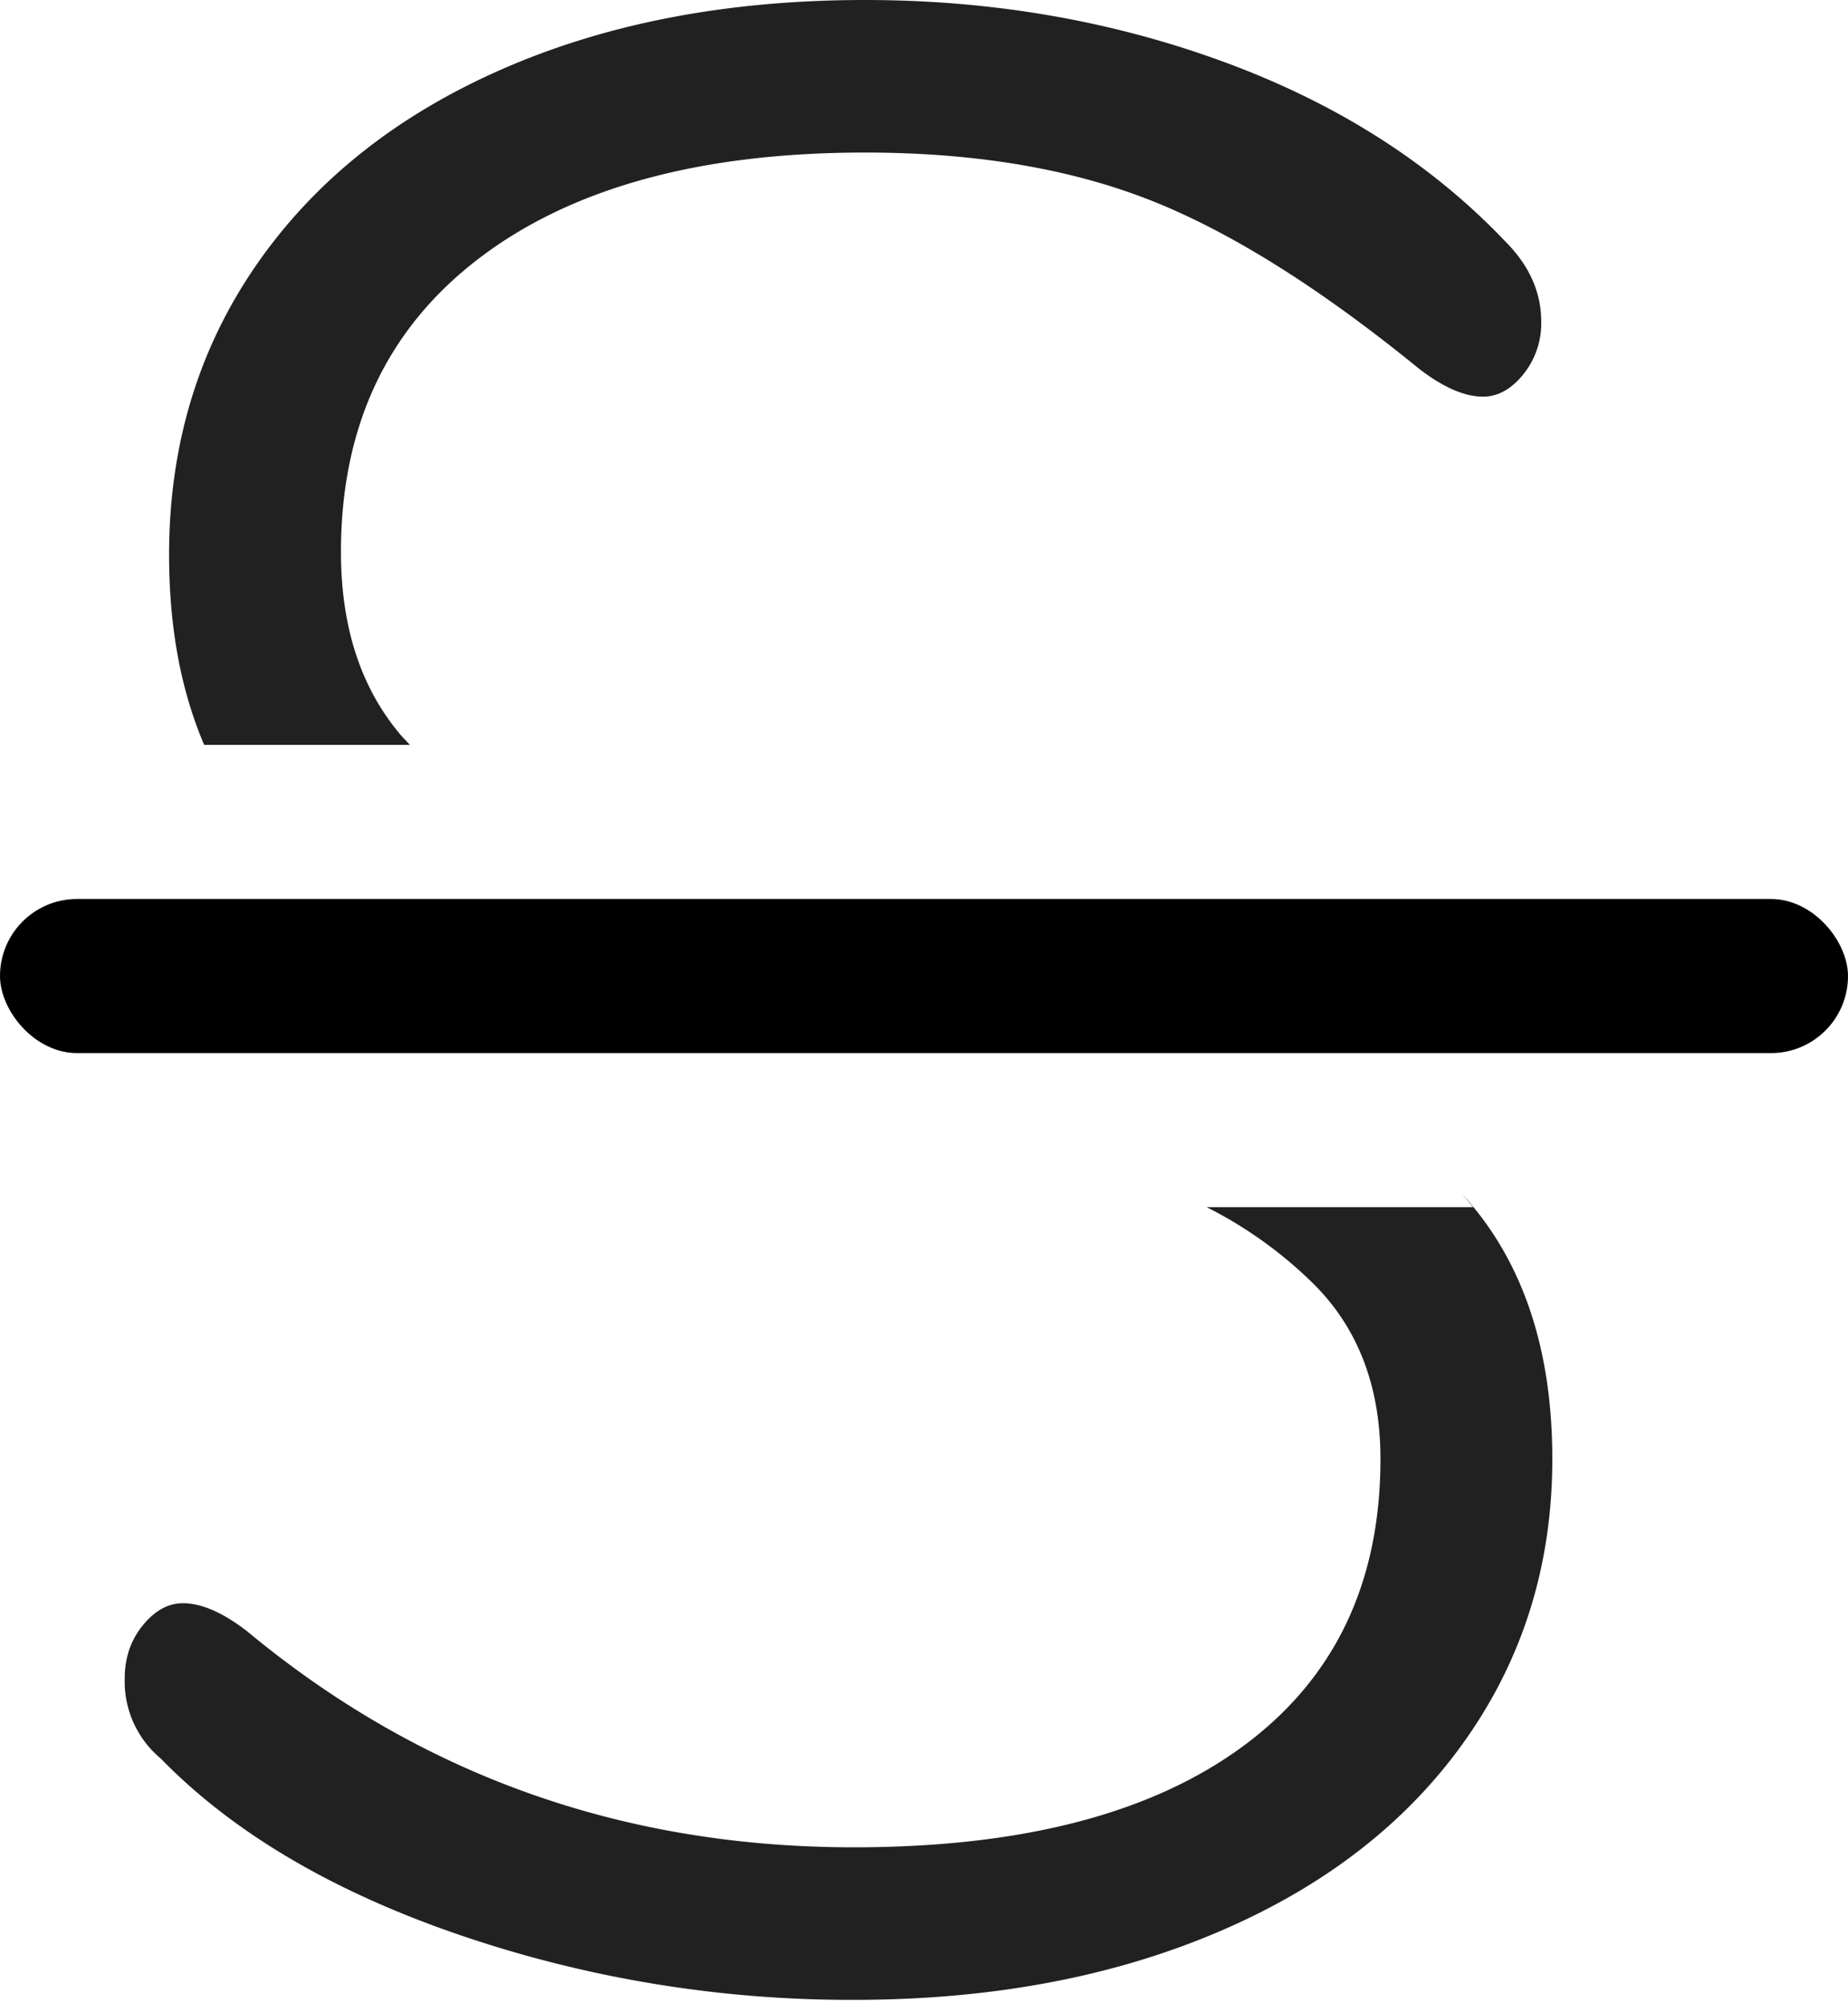
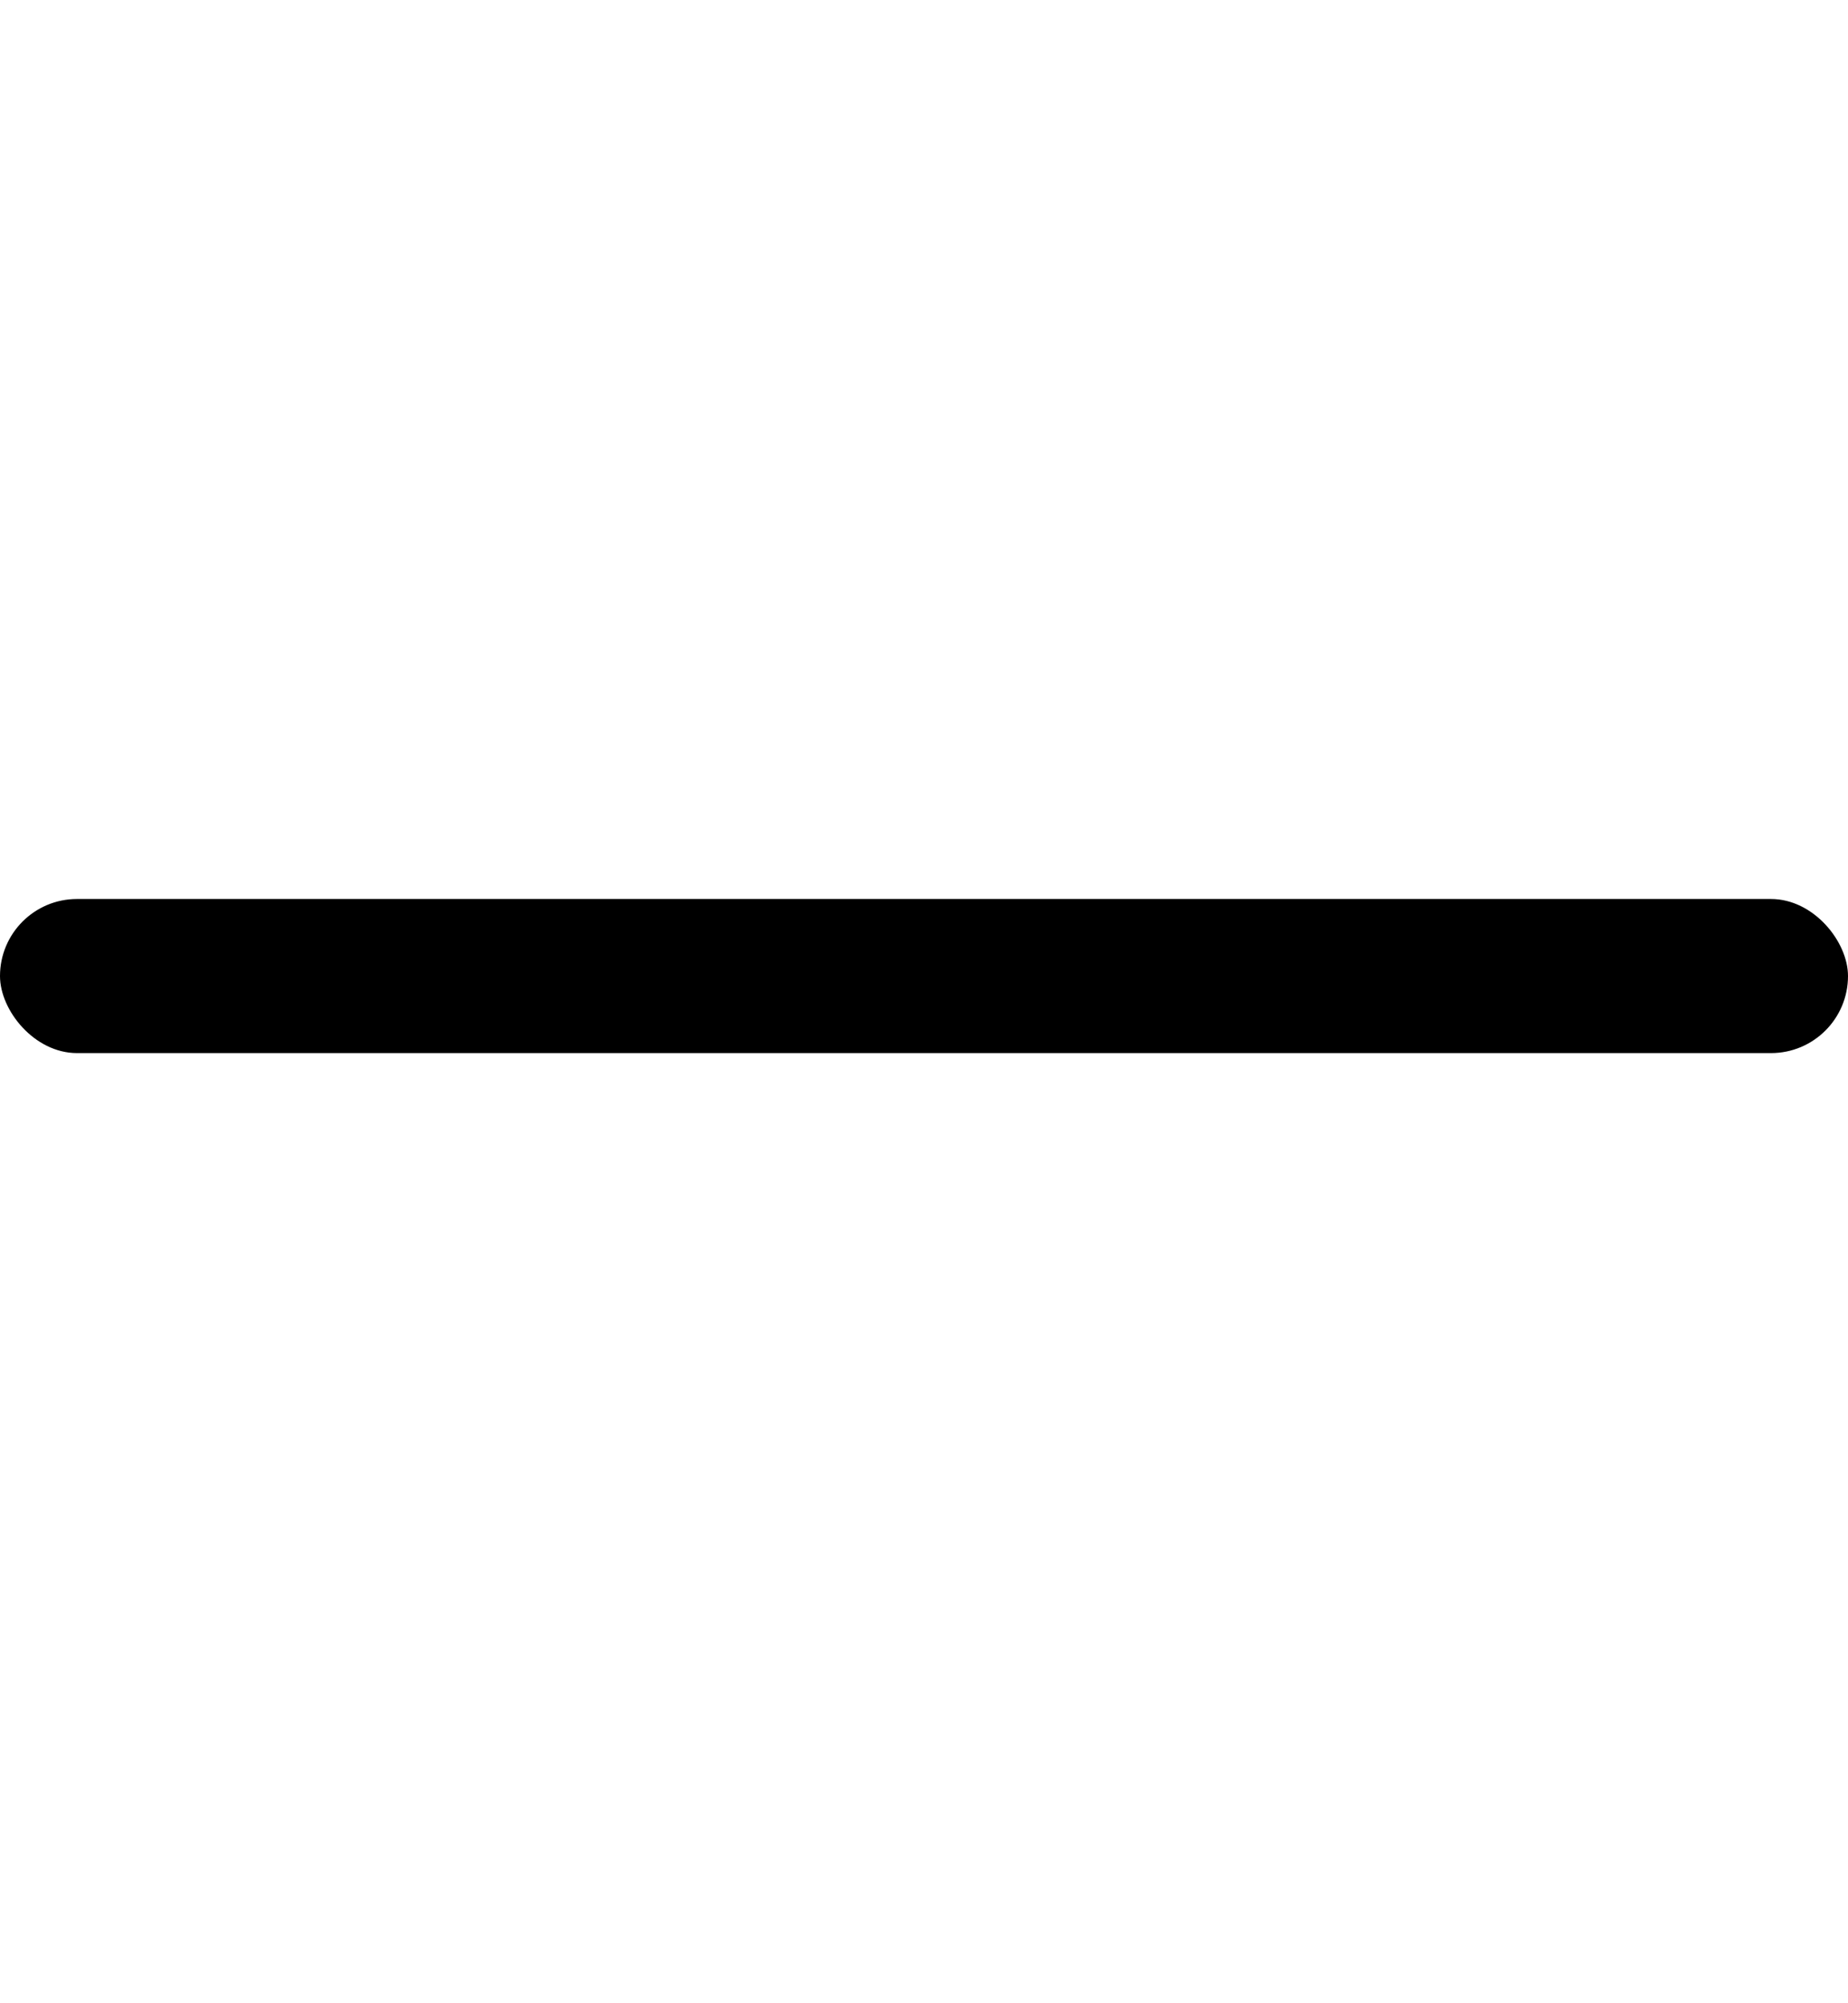
<svg xmlns="http://www.w3.org/2000/svg" width="12" height="13" viewBox="0 0 12 13">
  <g fill="none" fill-rule="evenodd">
-     <path fill="#212121" fill-rule="nonzero" d="M9.566 7.834l-.071-.085c.39.426.585.999.585 1.719 0 .684-.189 1.293-.567 1.827-.378.534-.912.948-1.602 1.242-.69.294-1.479.441-2.367.441a7.85 7.85 0 0 1-2.565-.423c-.822-.282-1.467-.663-1.935-1.143a.65.65 0 0 1-.234-.522c0-.132.039-.246.117-.342.078-.096.165-.144.261-.144.12 0 .258.06.414.18 1.128.936 2.442 1.404 3.942 1.404 1.092 0 1.935-.219 2.529-.657.594-.438.891-1.059.891-1.863 0-.468-.144-.846-.432-1.134a2.753 2.753 0 0 0-.696-.5h1.73zM5.616 0c.828 0 1.608.135 2.34.405.732.27 1.338.657 1.818 1.161.156.156.234.33.234.522a.526.526 0 0 1-.117.342c-.078.096-.165.144-.261.144-.12 0-.258-.06-.414-.18-.648-.528-1.233-.894-1.755-1.098C6.939 1.092 6.324.99 5.616.99c-1.068 0-1.902.228-2.502.684-.6.456-.9 1.092-.9 1.908 0 .492.132.891.396 1.197l.052.055H1.326c-.152-.354-.228-.765-.228-1.234 0-.708.189-1.335.567-1.881.378-.546.909-.969 1.593-1.269C3.942.15 4.728 0 5.616 0z" />
    <rect width="12" height="1" y="5.834" fill="#000" rx=".5" />
  </g>
</svg>